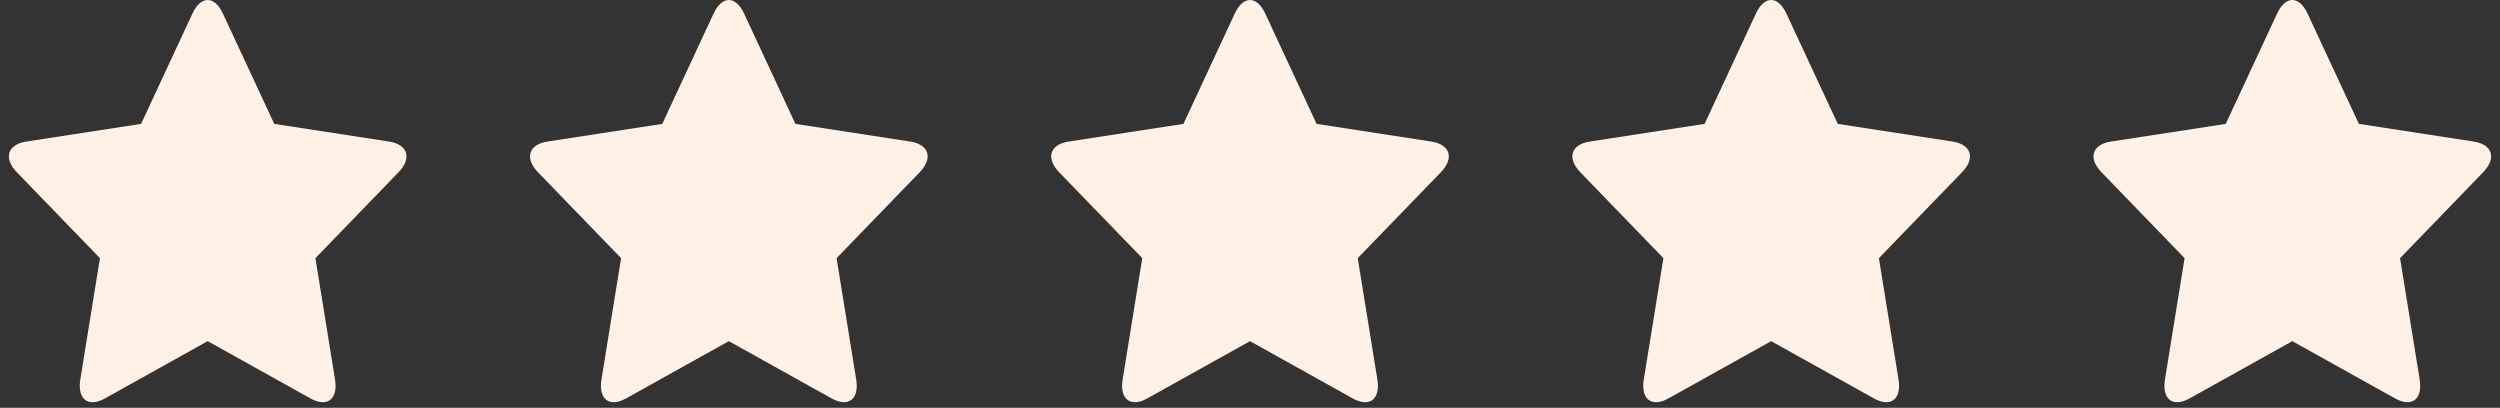
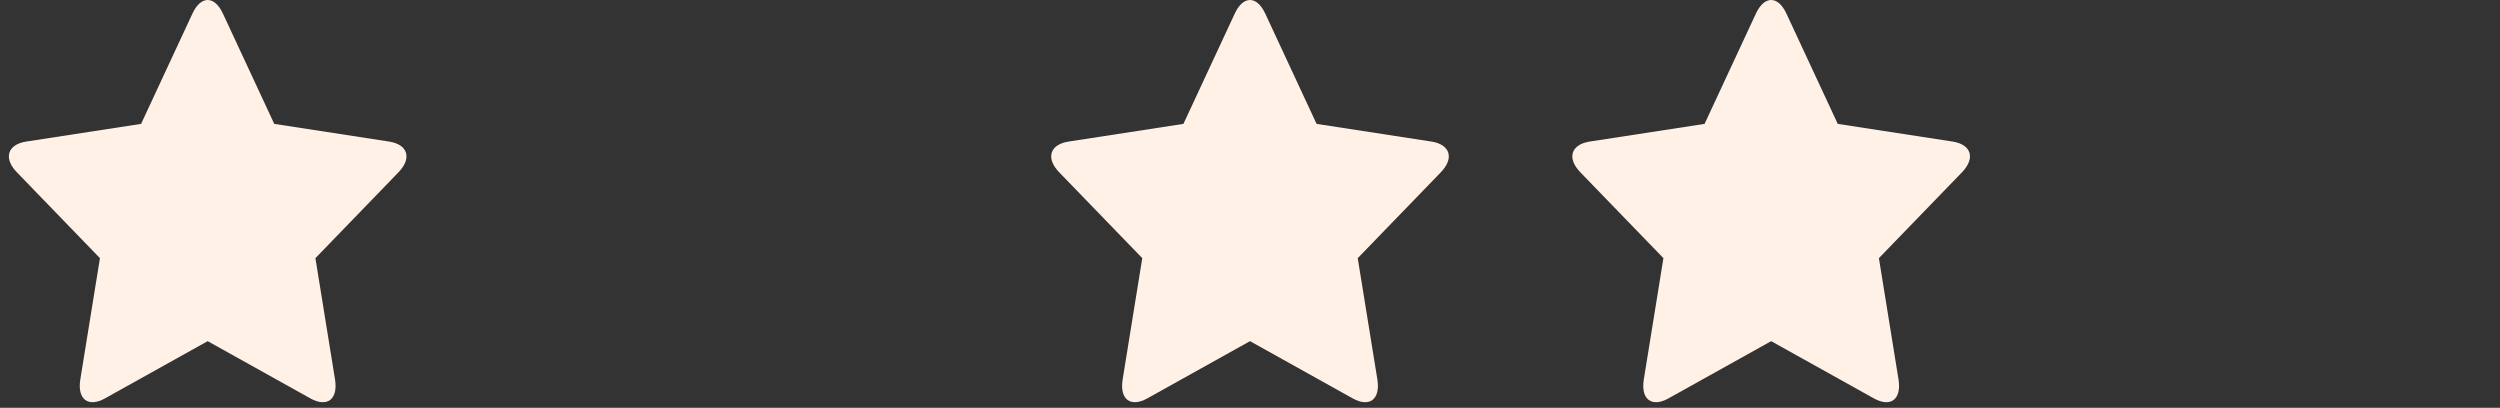
<svg xmlns="http://www.w3.org/2000/svg" width="141" height="23" viewBox="0 0 141 23" fill="none">
  <rect x="0" y="0" width="141" height="23" fill="#333333" stroke="none" />
  <path fill-rule="evenodd" clip-rule="evenodd" d="M11.713 19.241L5.921 22.469C4.972 22.998 4.349 22.52 4.53 21.398L5.637 14.56L0.951 9.717C0.183 8.924 0.42 8.148 1.482 7.984L7.958 6.987L10.854 0.765C11.328 -0.255 12.097 -0.255 12.572 0.765L15.468 6.987L21.944 7.984C23.005 8.148 23.244 8.923 22.475 9.717L17.789 14.56L18.895 21.398C19.077 22.519 18.455 22.999 17.505 22.469L11.713 19.241Z" fill="#FFF1E6" />
-   <path fill-rule="evenodd" clip-rule="evenodd" d="M41.106 19.241L35.314 22.469C34.365 22.998 33.743 22.52 33.924 21.398L35.03 14.56L30.344 9.717C29.576 8.924 29.813 8.148 30.875 7.984L37.351 6.987L40.247 0.765C40.722 -0.255 41.491 -0.255 41.966 0.765L44.862 6.987L51.338 7.984C52.399 8.148 52.637 8.923 51.869 9.717L47.183 14.56L48.289 21.398C48.47 22.519 47.849 22.999 46.899 22.469L41.106 19.241Z" fill="#FFF1E6" />
  <path fill-rule="evenodd" clip-rule="evenodd" d="M70.5 19.241L64.708 22.469C63.759 22.998 63.136 22.52 63.318 21.398L64.424 14.56L59.738 9.717C58.97 8.924 59.207 8.148 60.269 7.984L66.745 6.987L69.641 0.765C70.115 -0.255 70.884 -0.255 71.359 0.765L74.255 6.987L80.731 7.984C81.792 8.148 82.031 8.923 81.262 9.717L76.576 14.56L77.683 21.398C77.864 22.519 77.242 22.999 76.292 22.469L70.5 19.241Z" fill="#FFF1E6" />
  <path fill-rule="evenodd" clip-rule="evenodd" d="M99.894 19.241L94.101 22.469C93.152 22.998 92.53 22.52 92.711 21.398L93.817 14.56L89.131 9.717C88.363 8.924 88.6 8.148 89.662 7.984L96.138 6.987L99.034 0.765C99.509 -0.255 100.278 -0.255 100.753 0.765L103.649 6.987L110.125 7.984C111.186 8.148 111.424 8.923 110.656 9.717L105.97 14.56L107.076 21.398C107.257 22.519 106.636 22.999 105.686 22.469L99.894 19.241Z" fill="#FFF1E6" />
-   <path fill-rule="evenodd" clip-rule="evenodd" d="M129.287 19.241L123.495 22.469C122.546 22.998 121.923 22.52 122.104 21.398L123.211 14.56L118.525 9.717C117.757 8.924 117.994 8.148 119.056 7.984L125.532 6.987L128.428 0.765C128.902 -0.255 129.671 -0.255 130.146 0.765L133.042 6.987L139.518 7.984C140.579 8.148 140.818 8.923 140.049 9.717L135.363 14.56L136.469 21.398C136.651 22.519 136.029 22.999 135.079 22.469L129.287 19.241Z" fill="#FFF1E6" />
</svg>